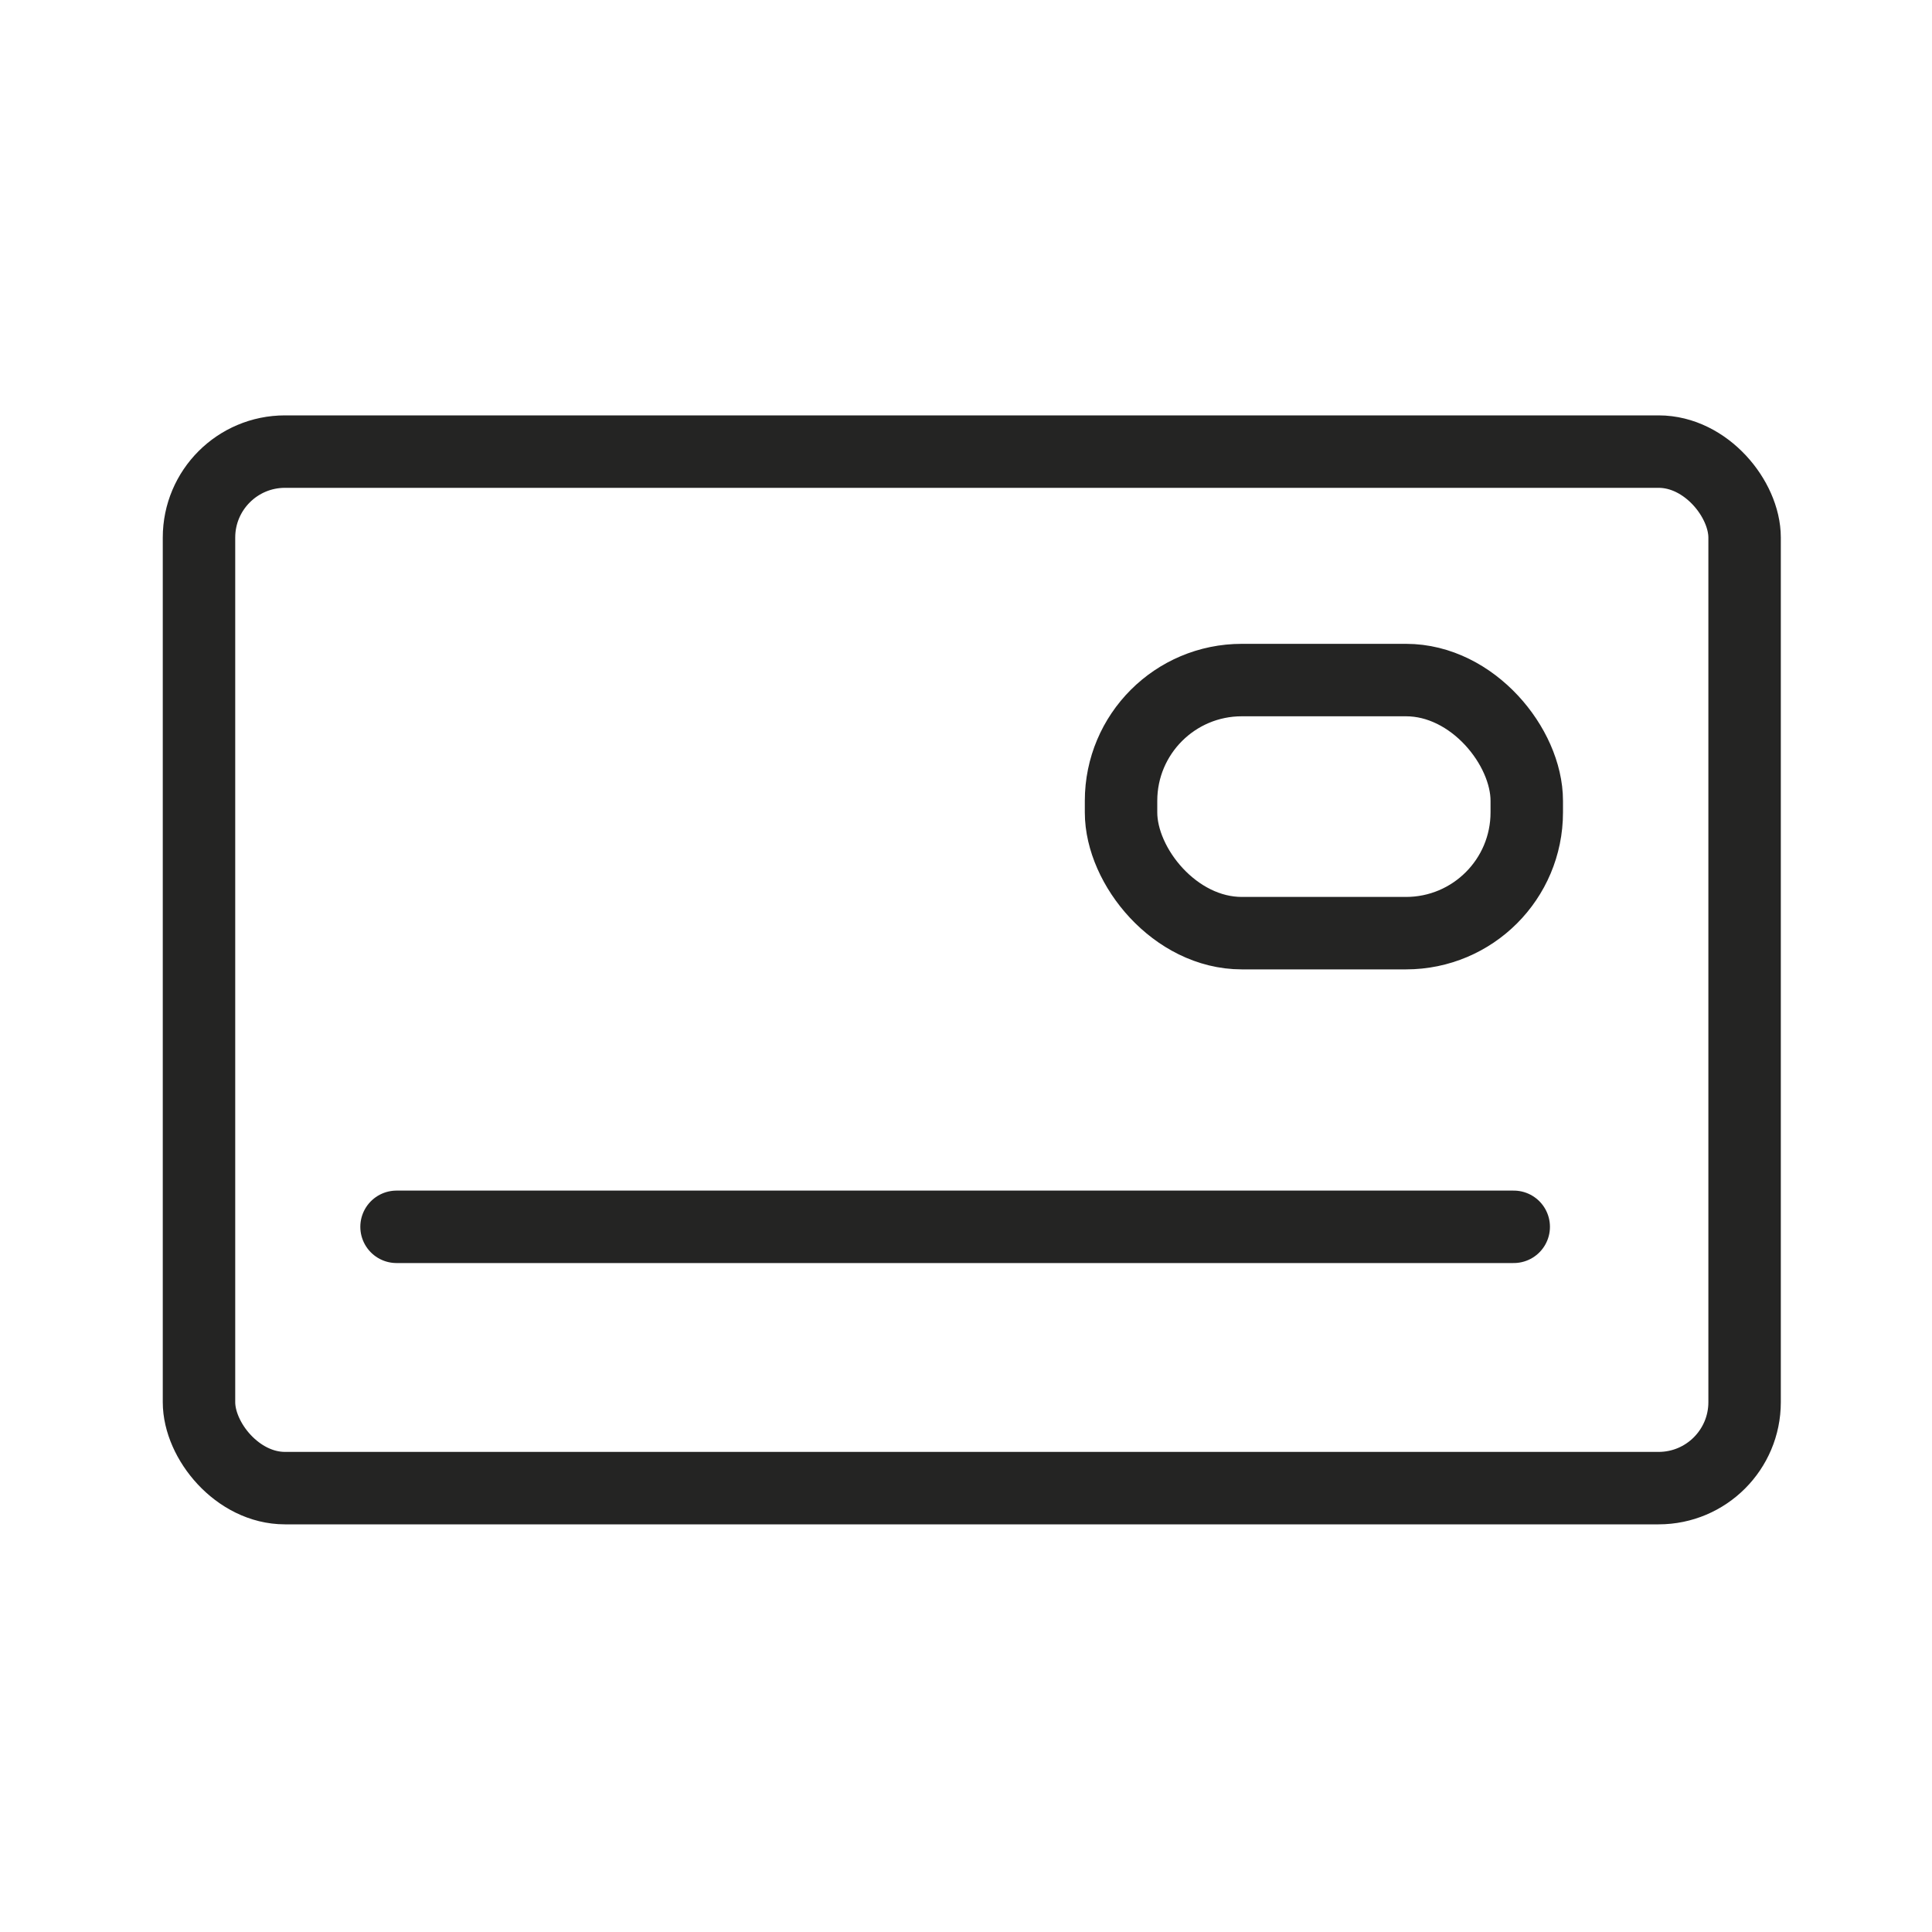
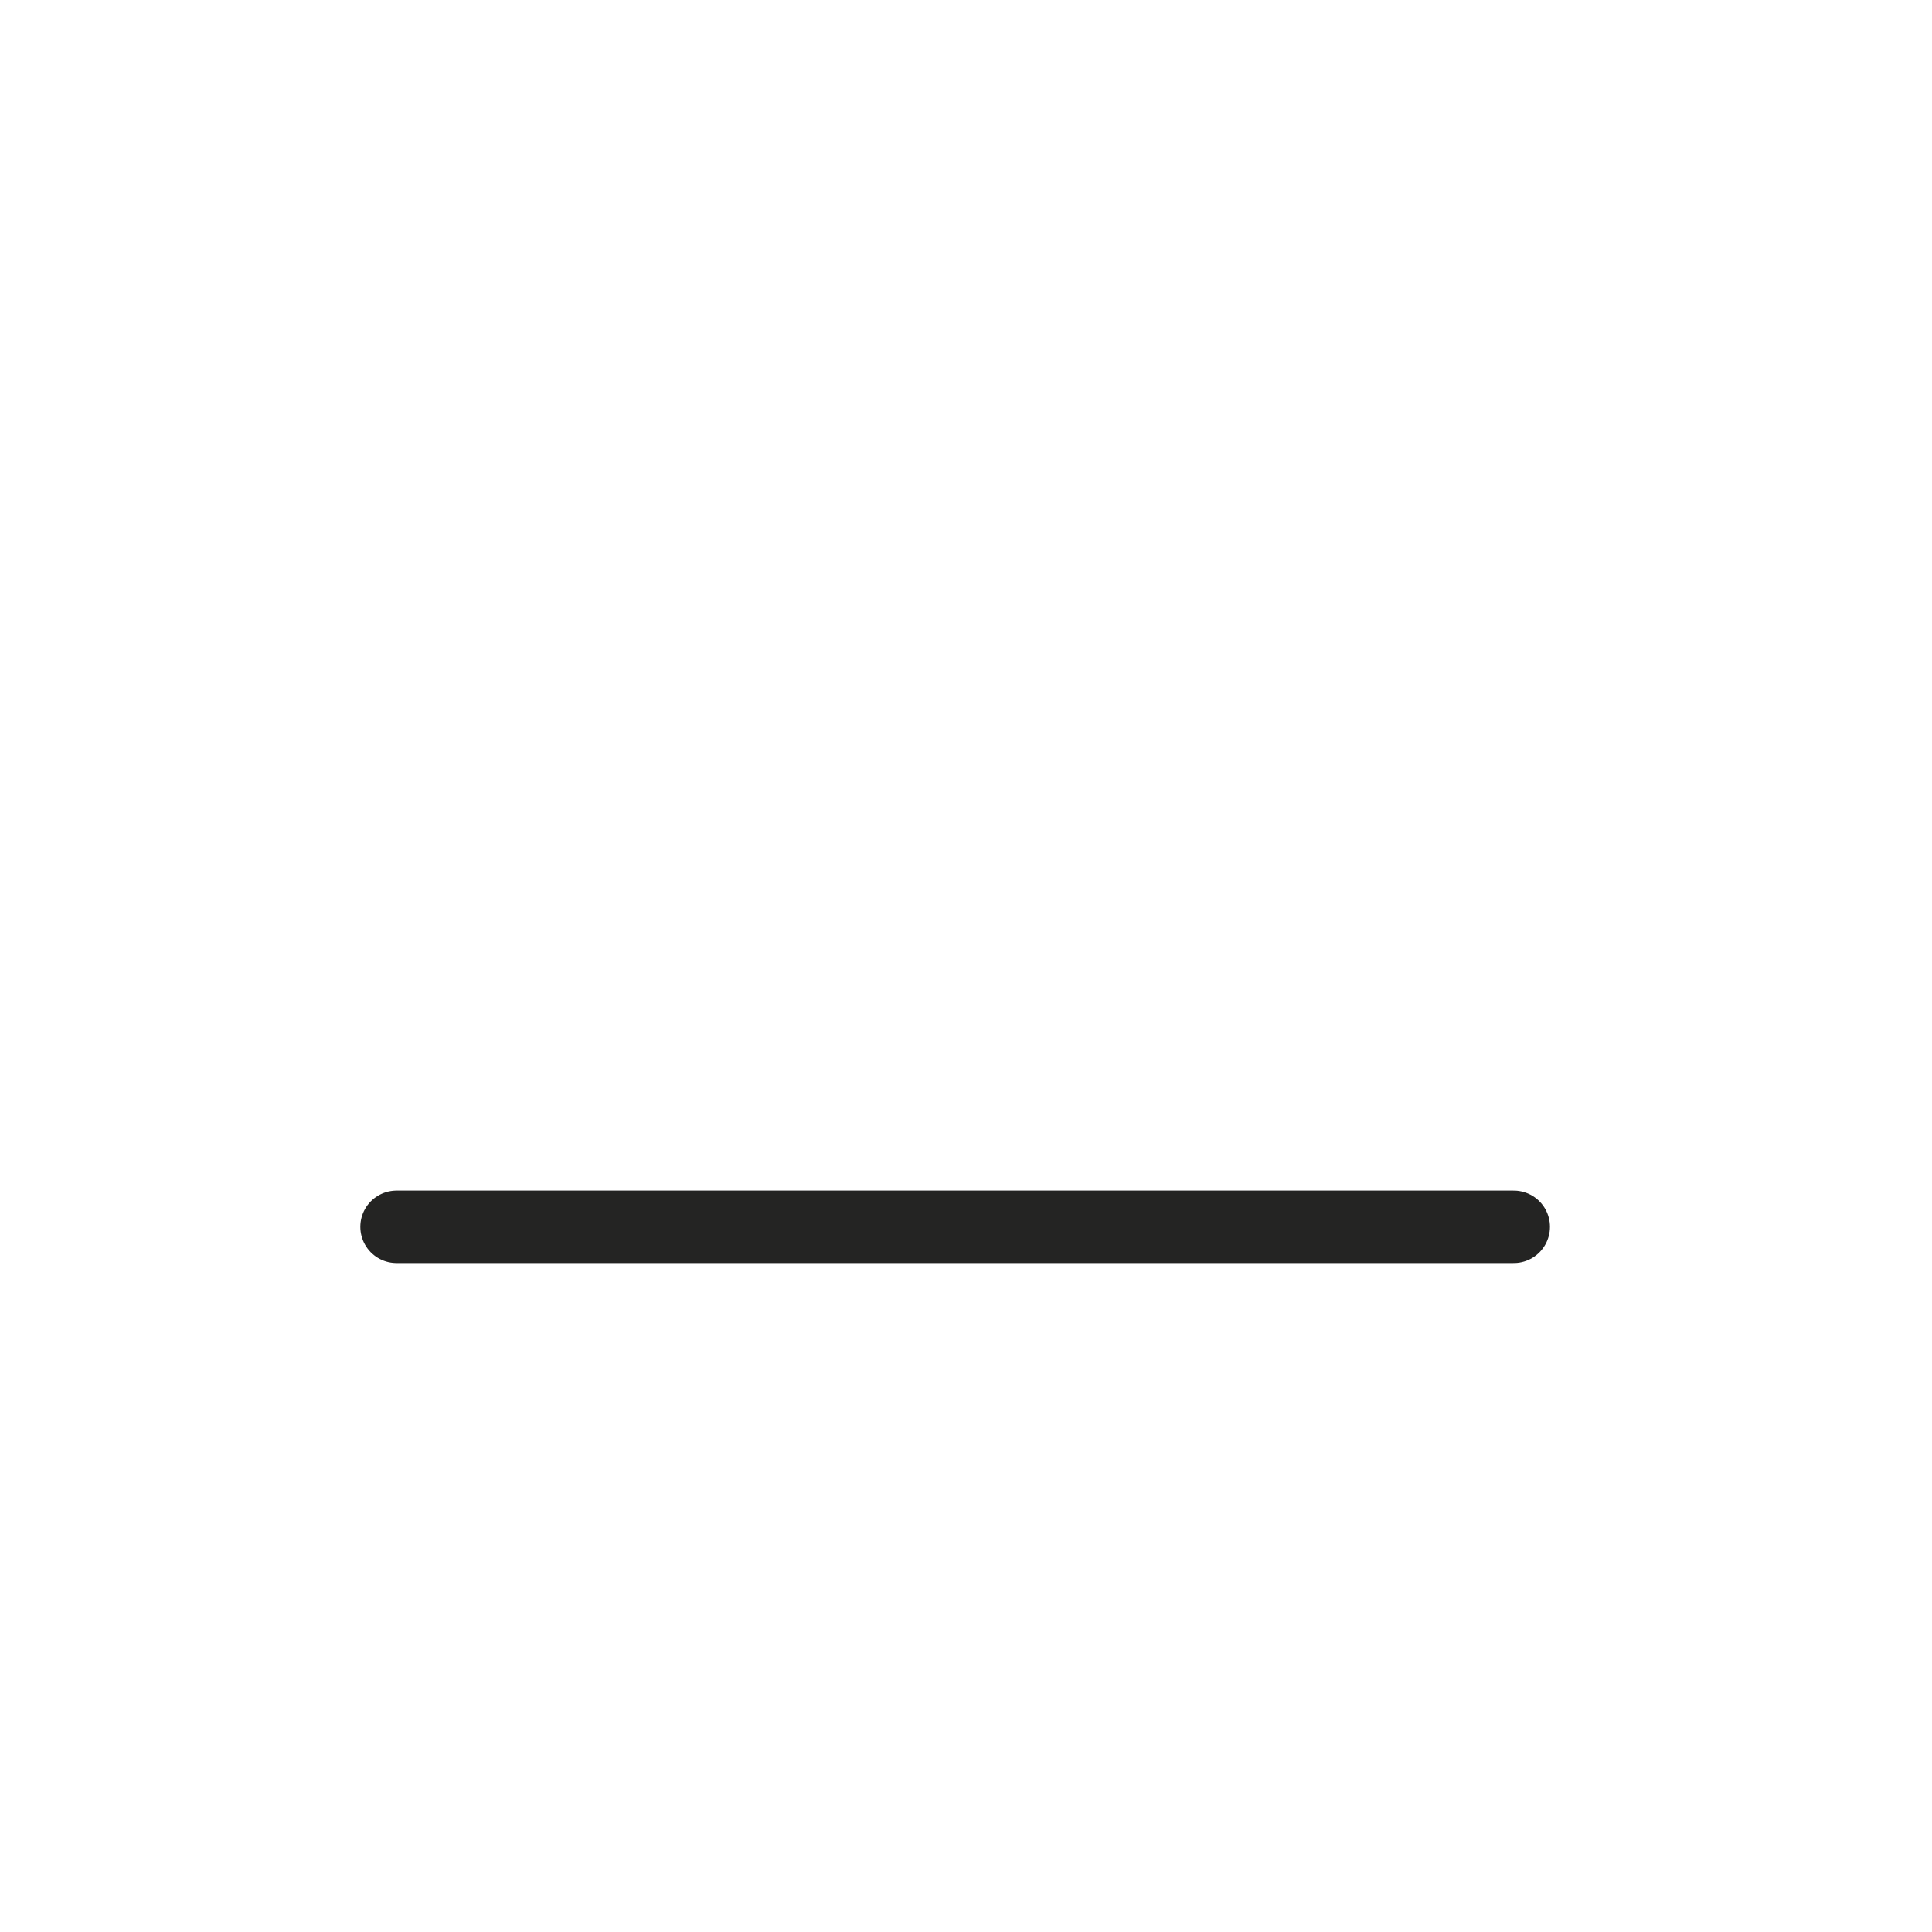
<svg xmlns="http://www.w3.org/2000/svg" viewBox="0 0 40 40" id="Icons">
  <defs>
    <style>
      .cls-1 {
        fill: none;
        stroke: #242423;
        stroke-linecap: round;
        stroke-linejoin: round;
        stroke-width: 1.5px;
      }
    </style>
  </defs>
-   <rect ry="1.78" rx="1.78" height="21.46" width="32" y="9.35" x="4.12" class="cls-1" />
-   <rect ry="2.5" rx="2.5" height="5.24" width="8.4" y="14.08" x="23.21" class="cls-1" />
  <line y2="25.4" x2="31.34" y1="25.4" x1="8.21" class="cls-1" />
</svg>